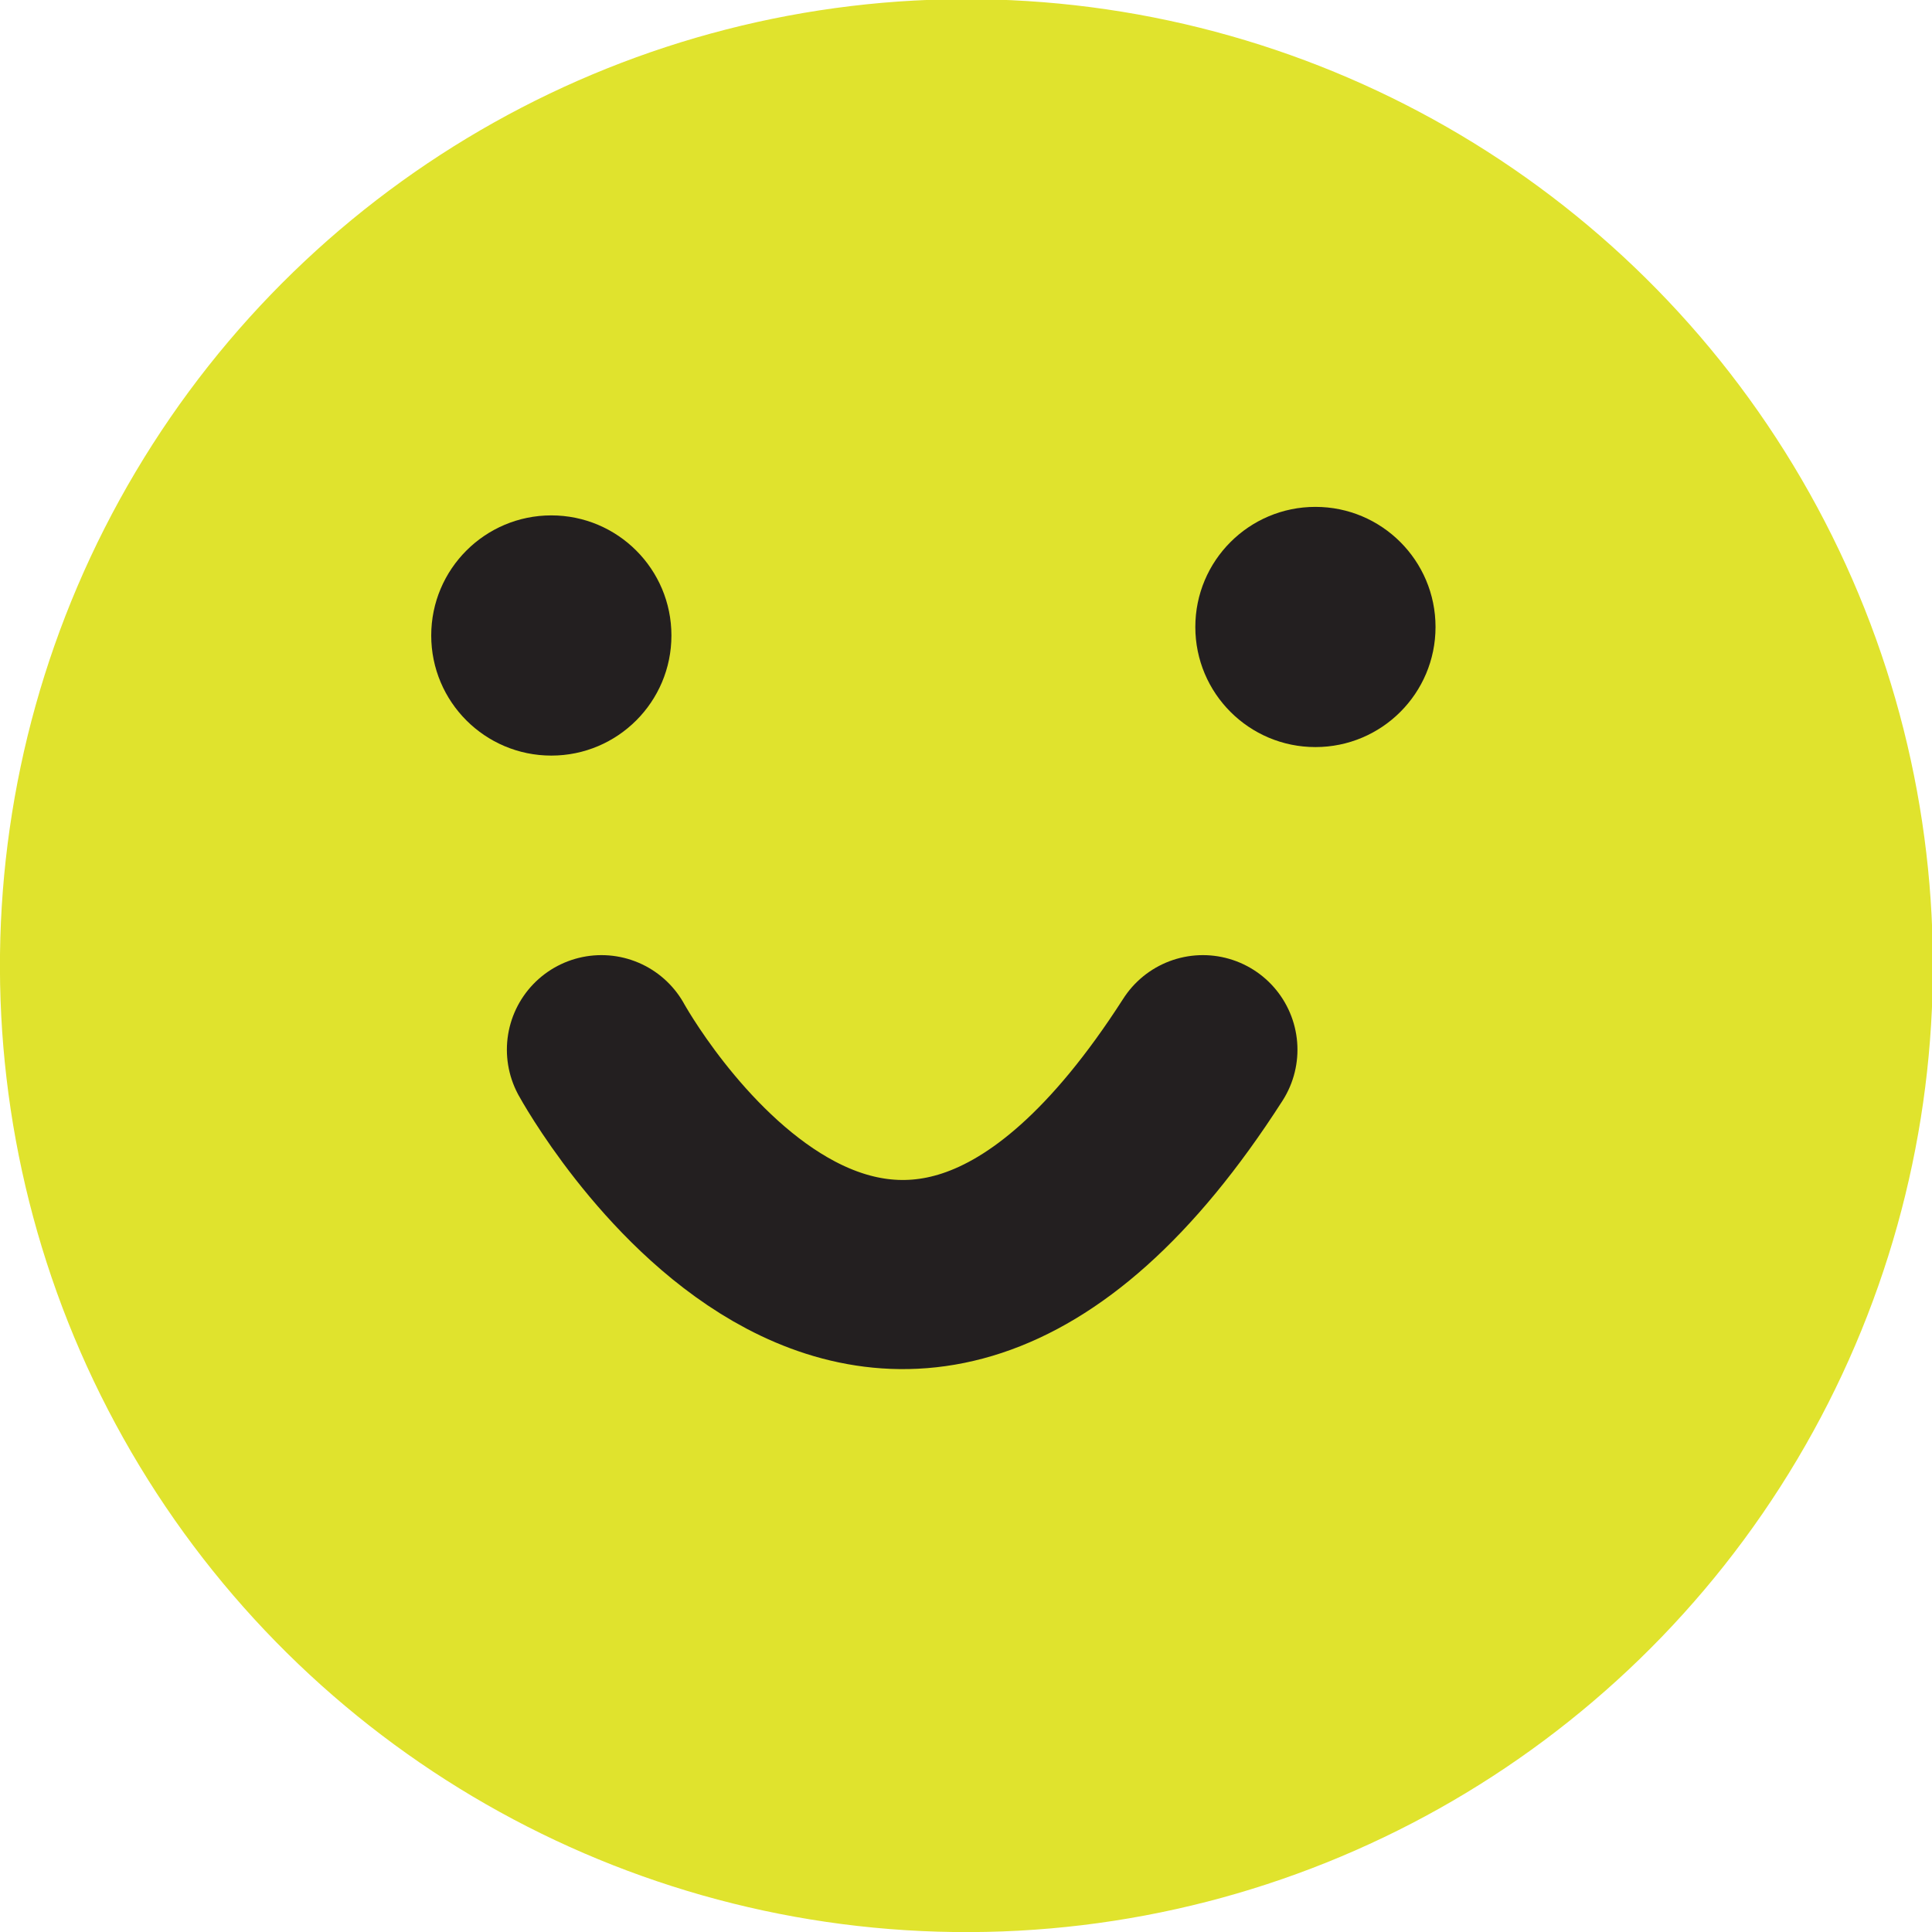
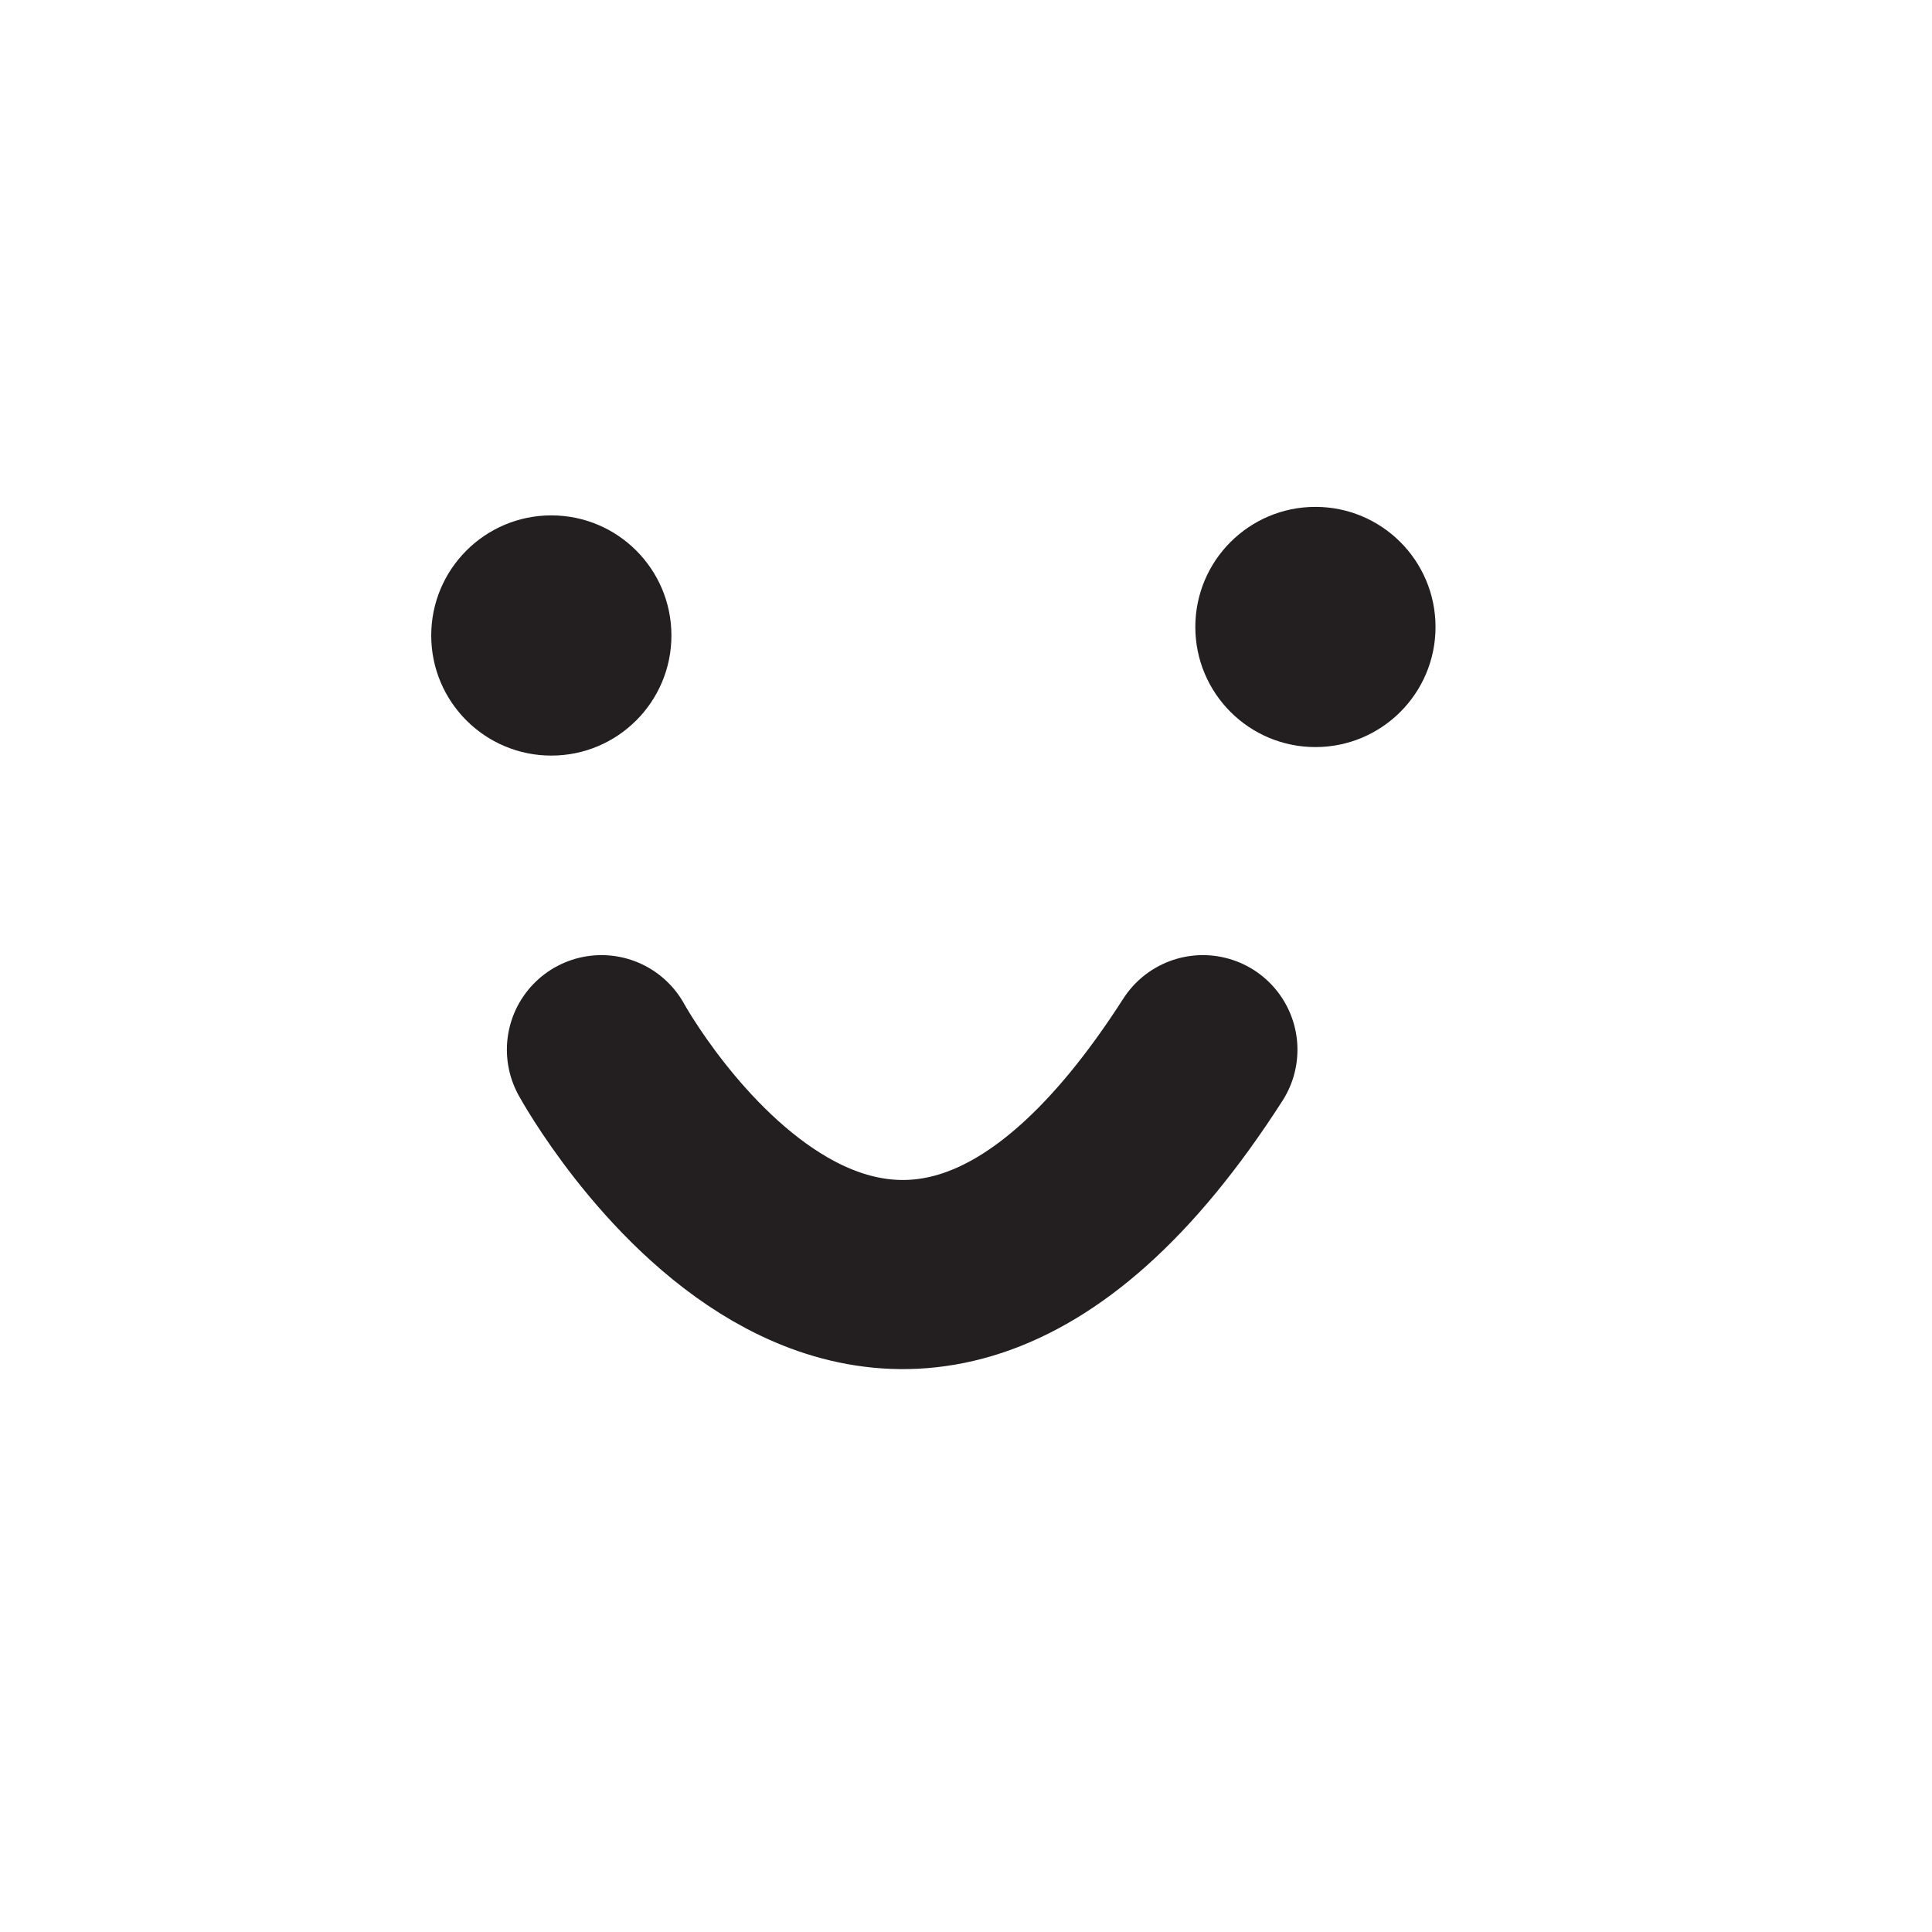
<svg xmlns="http://www.w3.org/2000/svg" id="b" viewBox="0 0 20.43 20.43">
  <g id="c">
-     <circle cx="10.22" cy="10.22" r="10.22" transform="translate(-.13 20.3) rotate(-89.27)" style="fill:#e0e32d;" />
    <path d="M6.36,11.1s2.93,5.35,6.36,0" style="fill:none; stroke:#231f20; stroke-linecap:round; stroke-linejoin:round; stroke-width:2px;" />
    <circle cx="5.83" cy="6.72" r="1.27" style="fill:#231f20;" />
    <circle cx="13.91" cy="6.63" r="1.27" style="fill:#231f20;" />
  </g>
</svg>